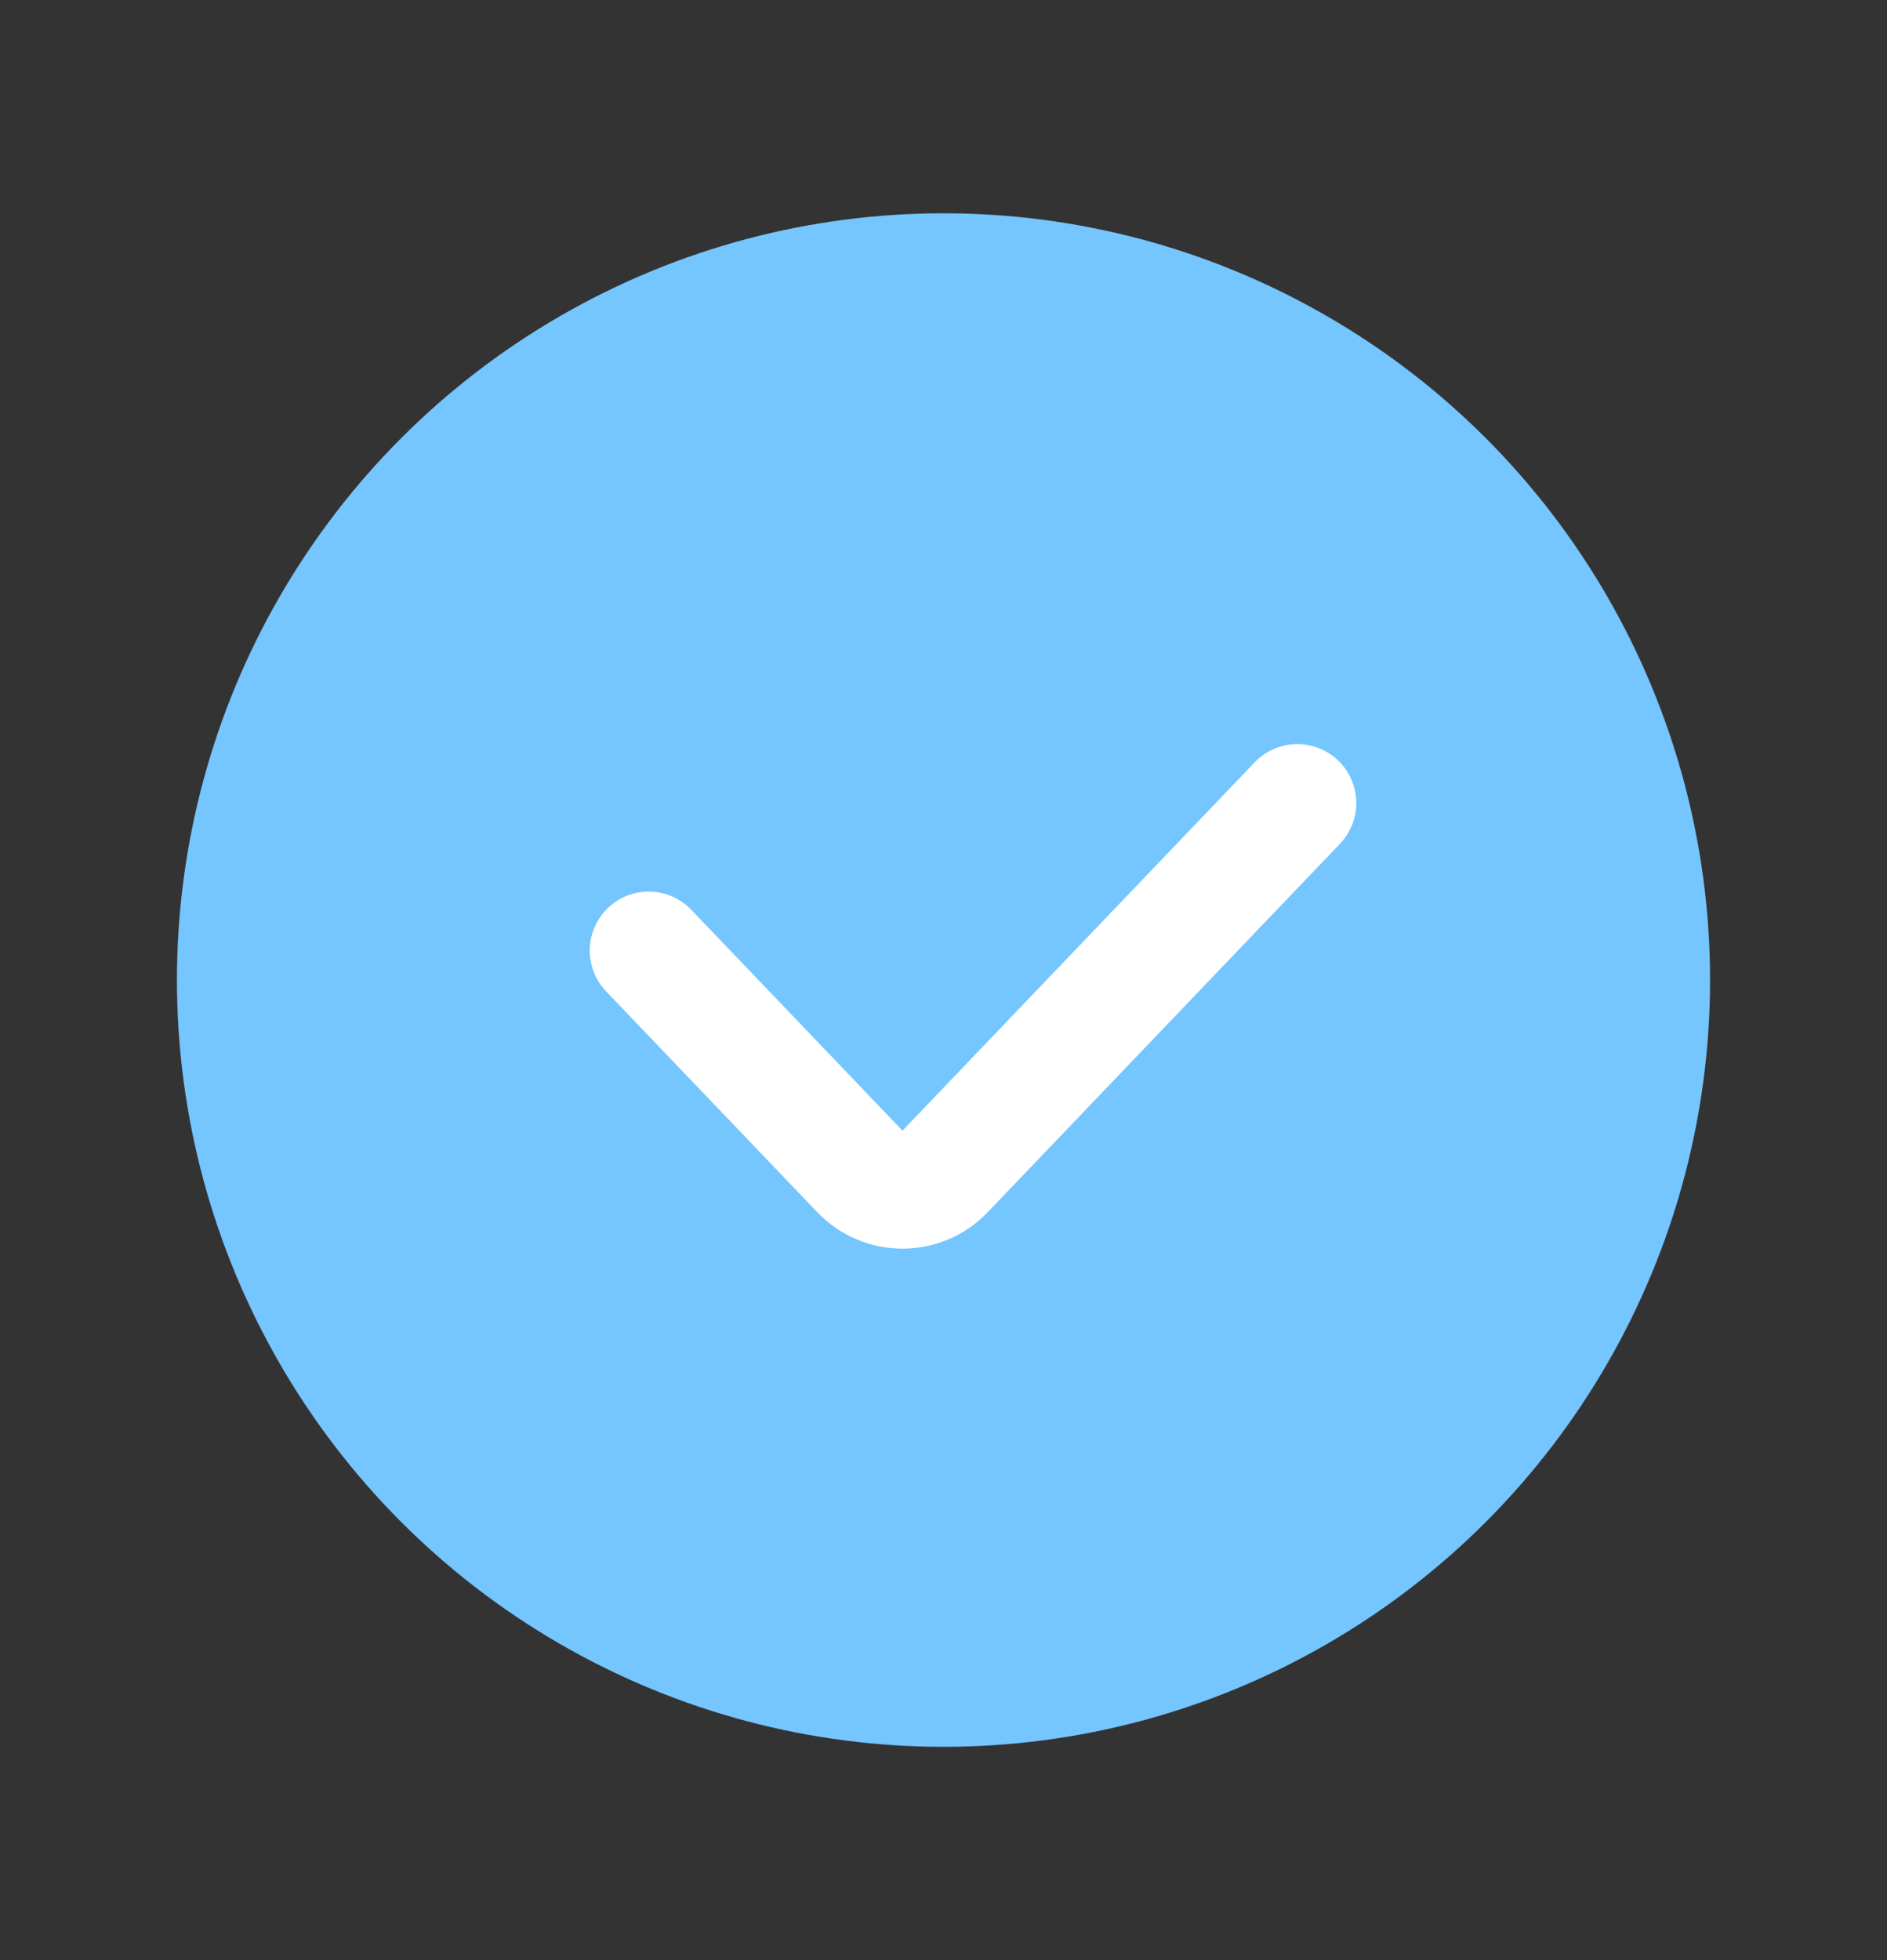
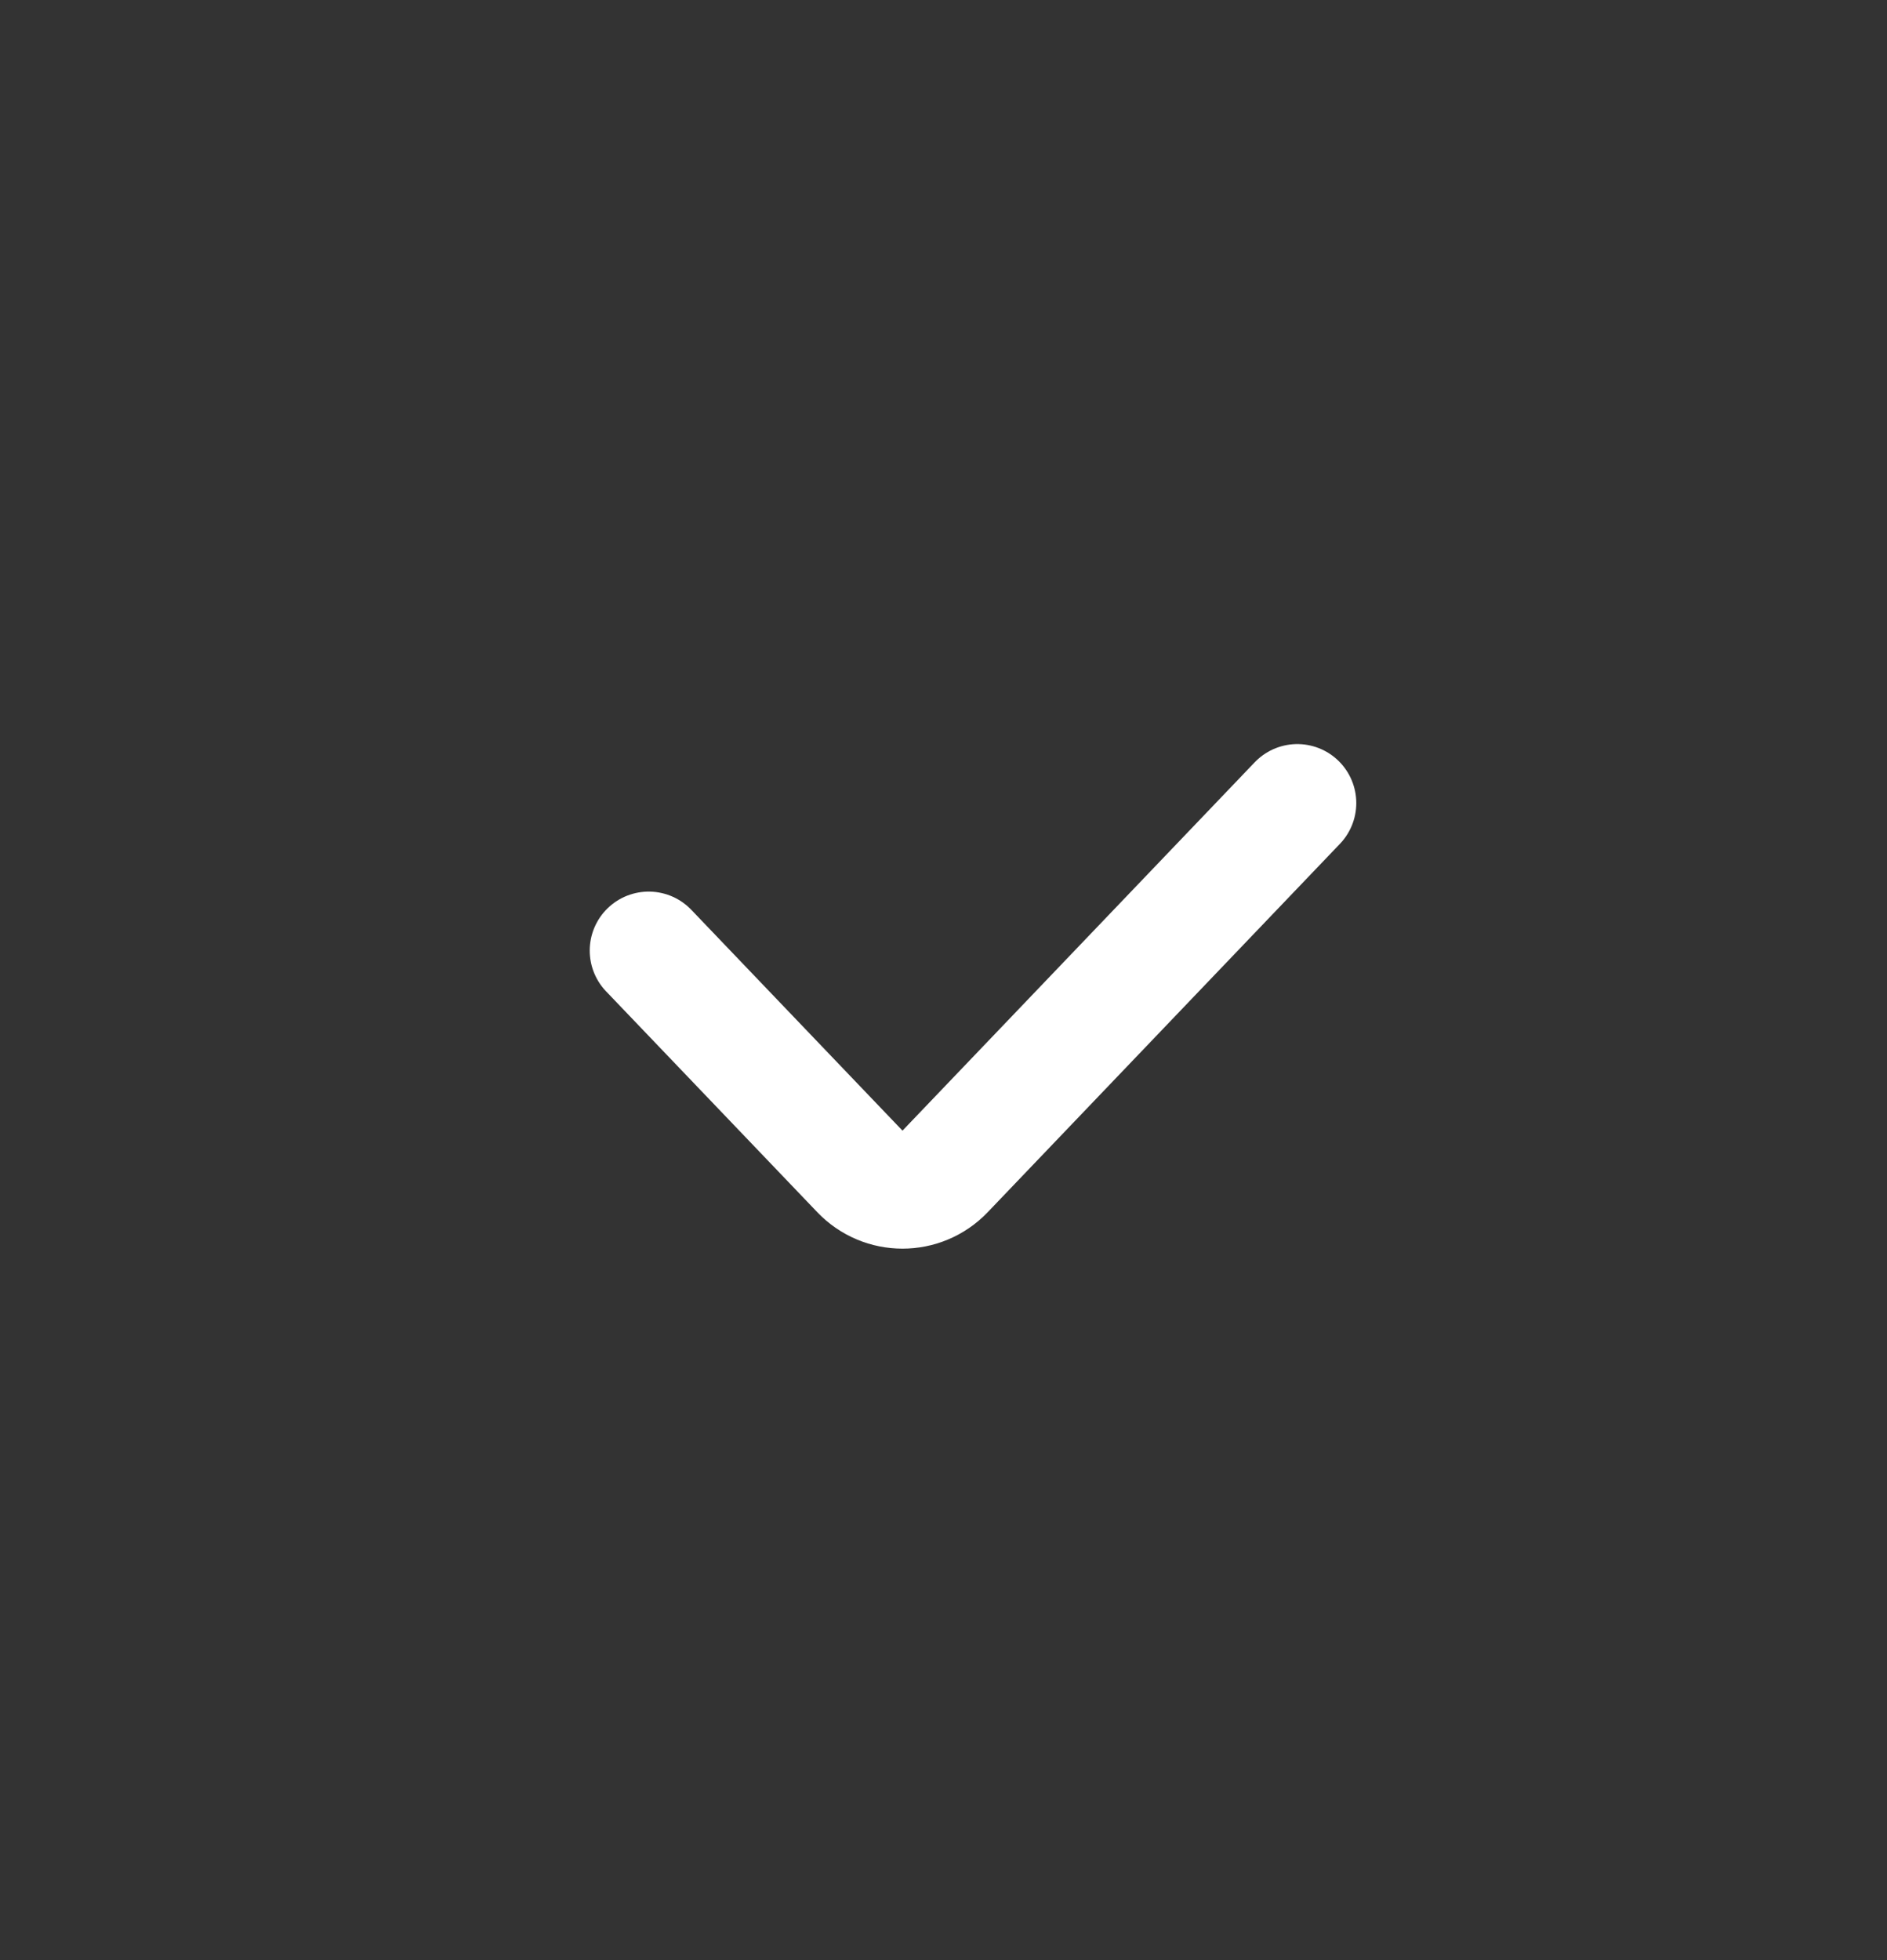
<svg xmlns="http://www.w3.org/2000/svg" width="26" height="27" viewBox="0 0 26 27" fill="none">
  <rect x="0" y="0" width="26" height="27" fill="#333333" stroke="none" />
-   <circle cx="13" cy="13.5" r="10.562" fill="#75C5FF" />
  <path d="M8.938 13.094L11.848 16.136C12.168 16.471 12.702 16.471 13.022 16.136L17.875 11.062" stroke="white" stroke-width="1.625" stroke-linecap="round" stroke-linejoin="round" />
</svg>